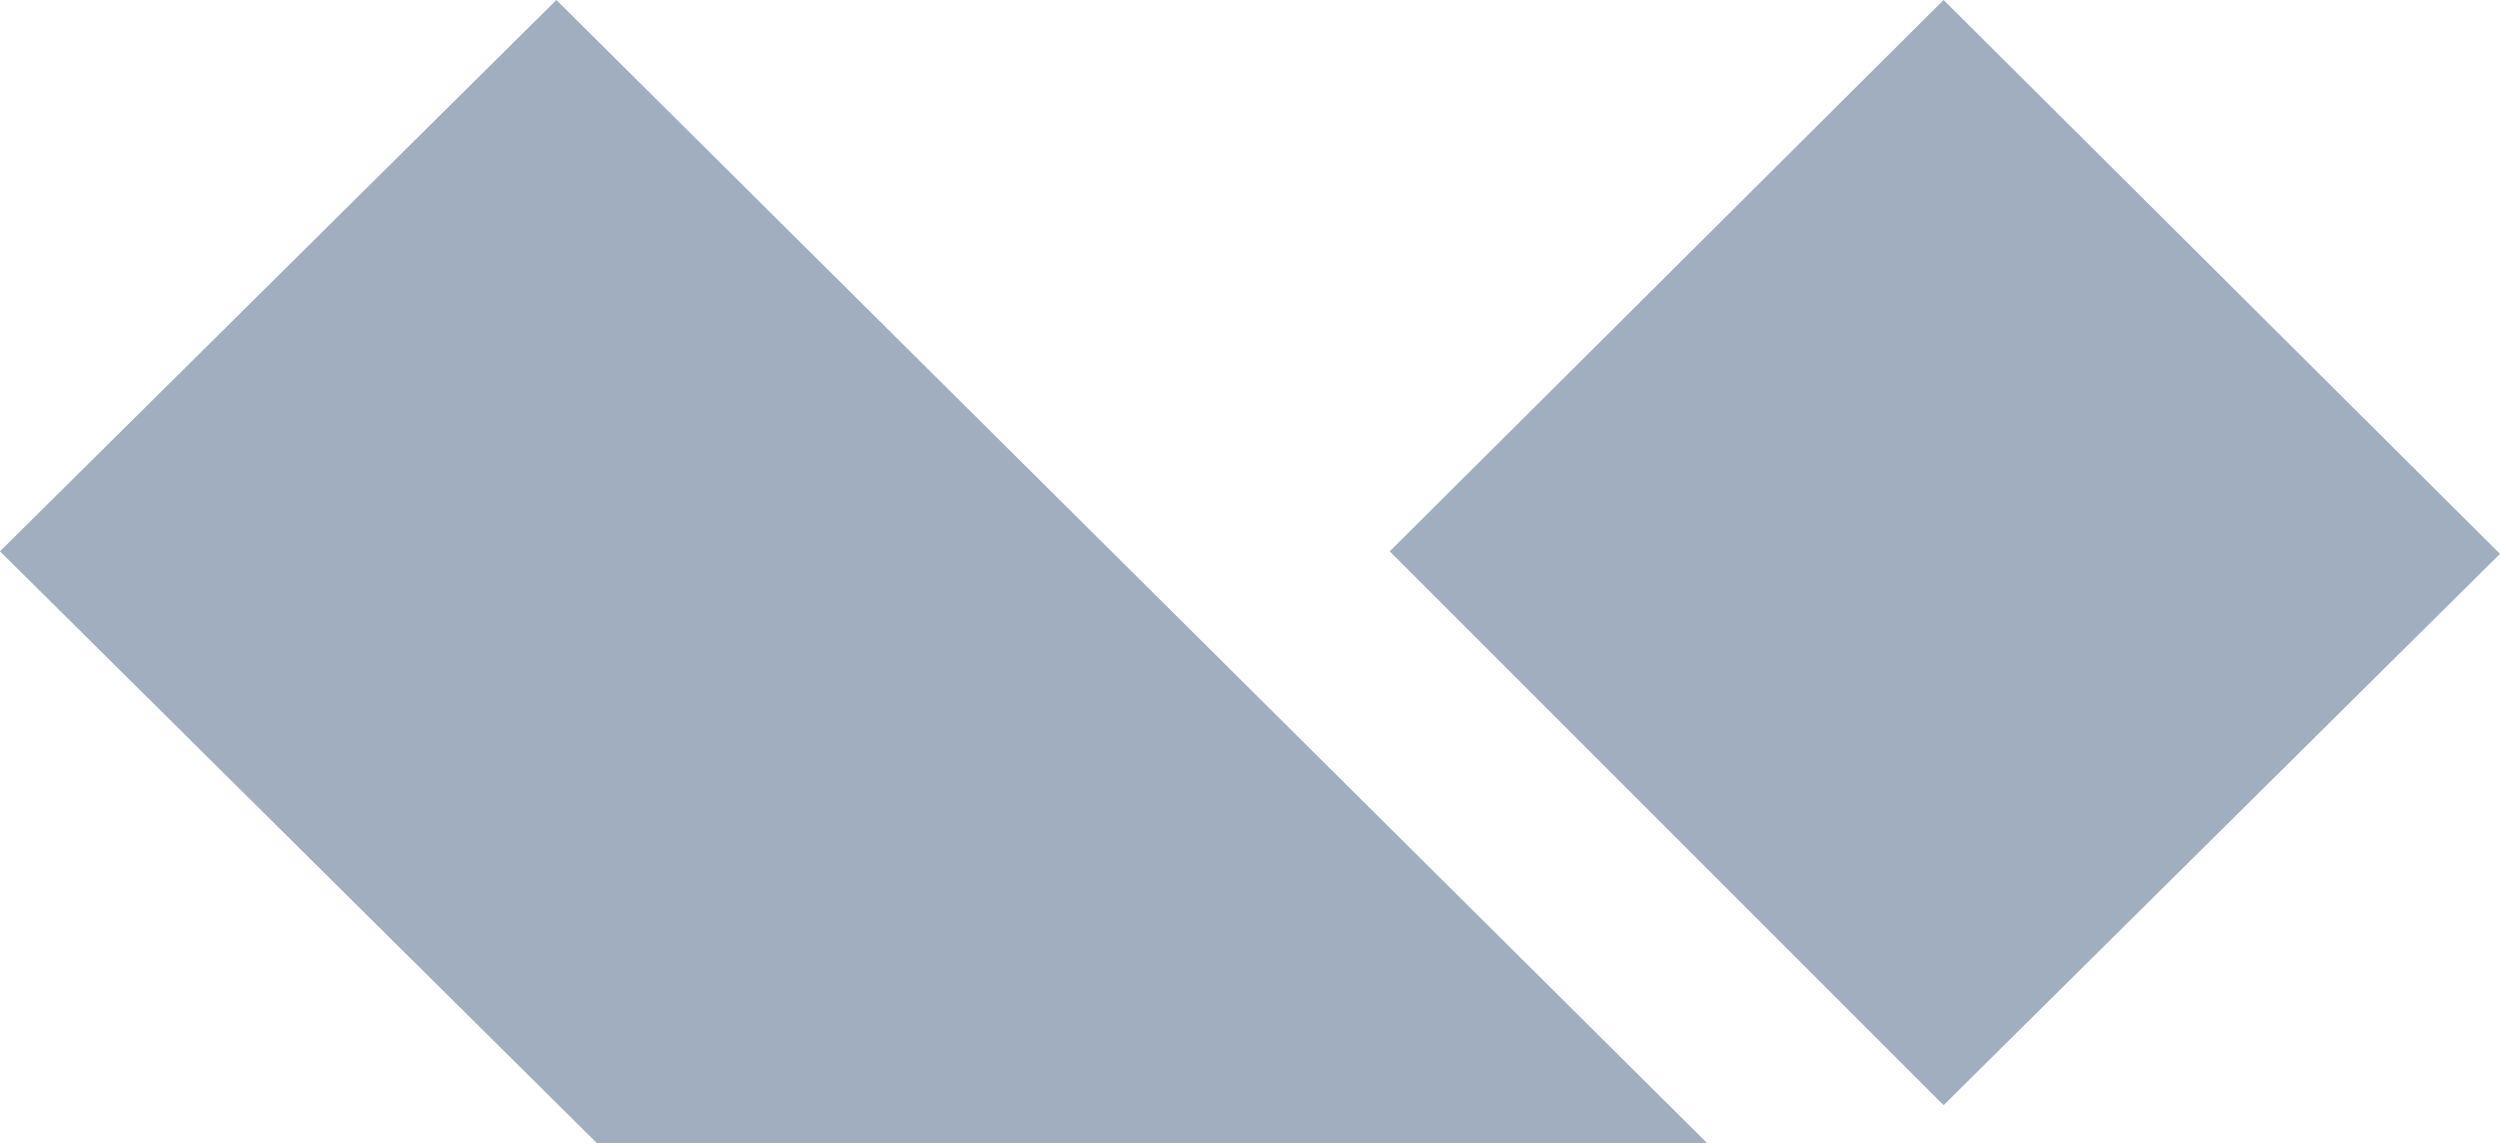
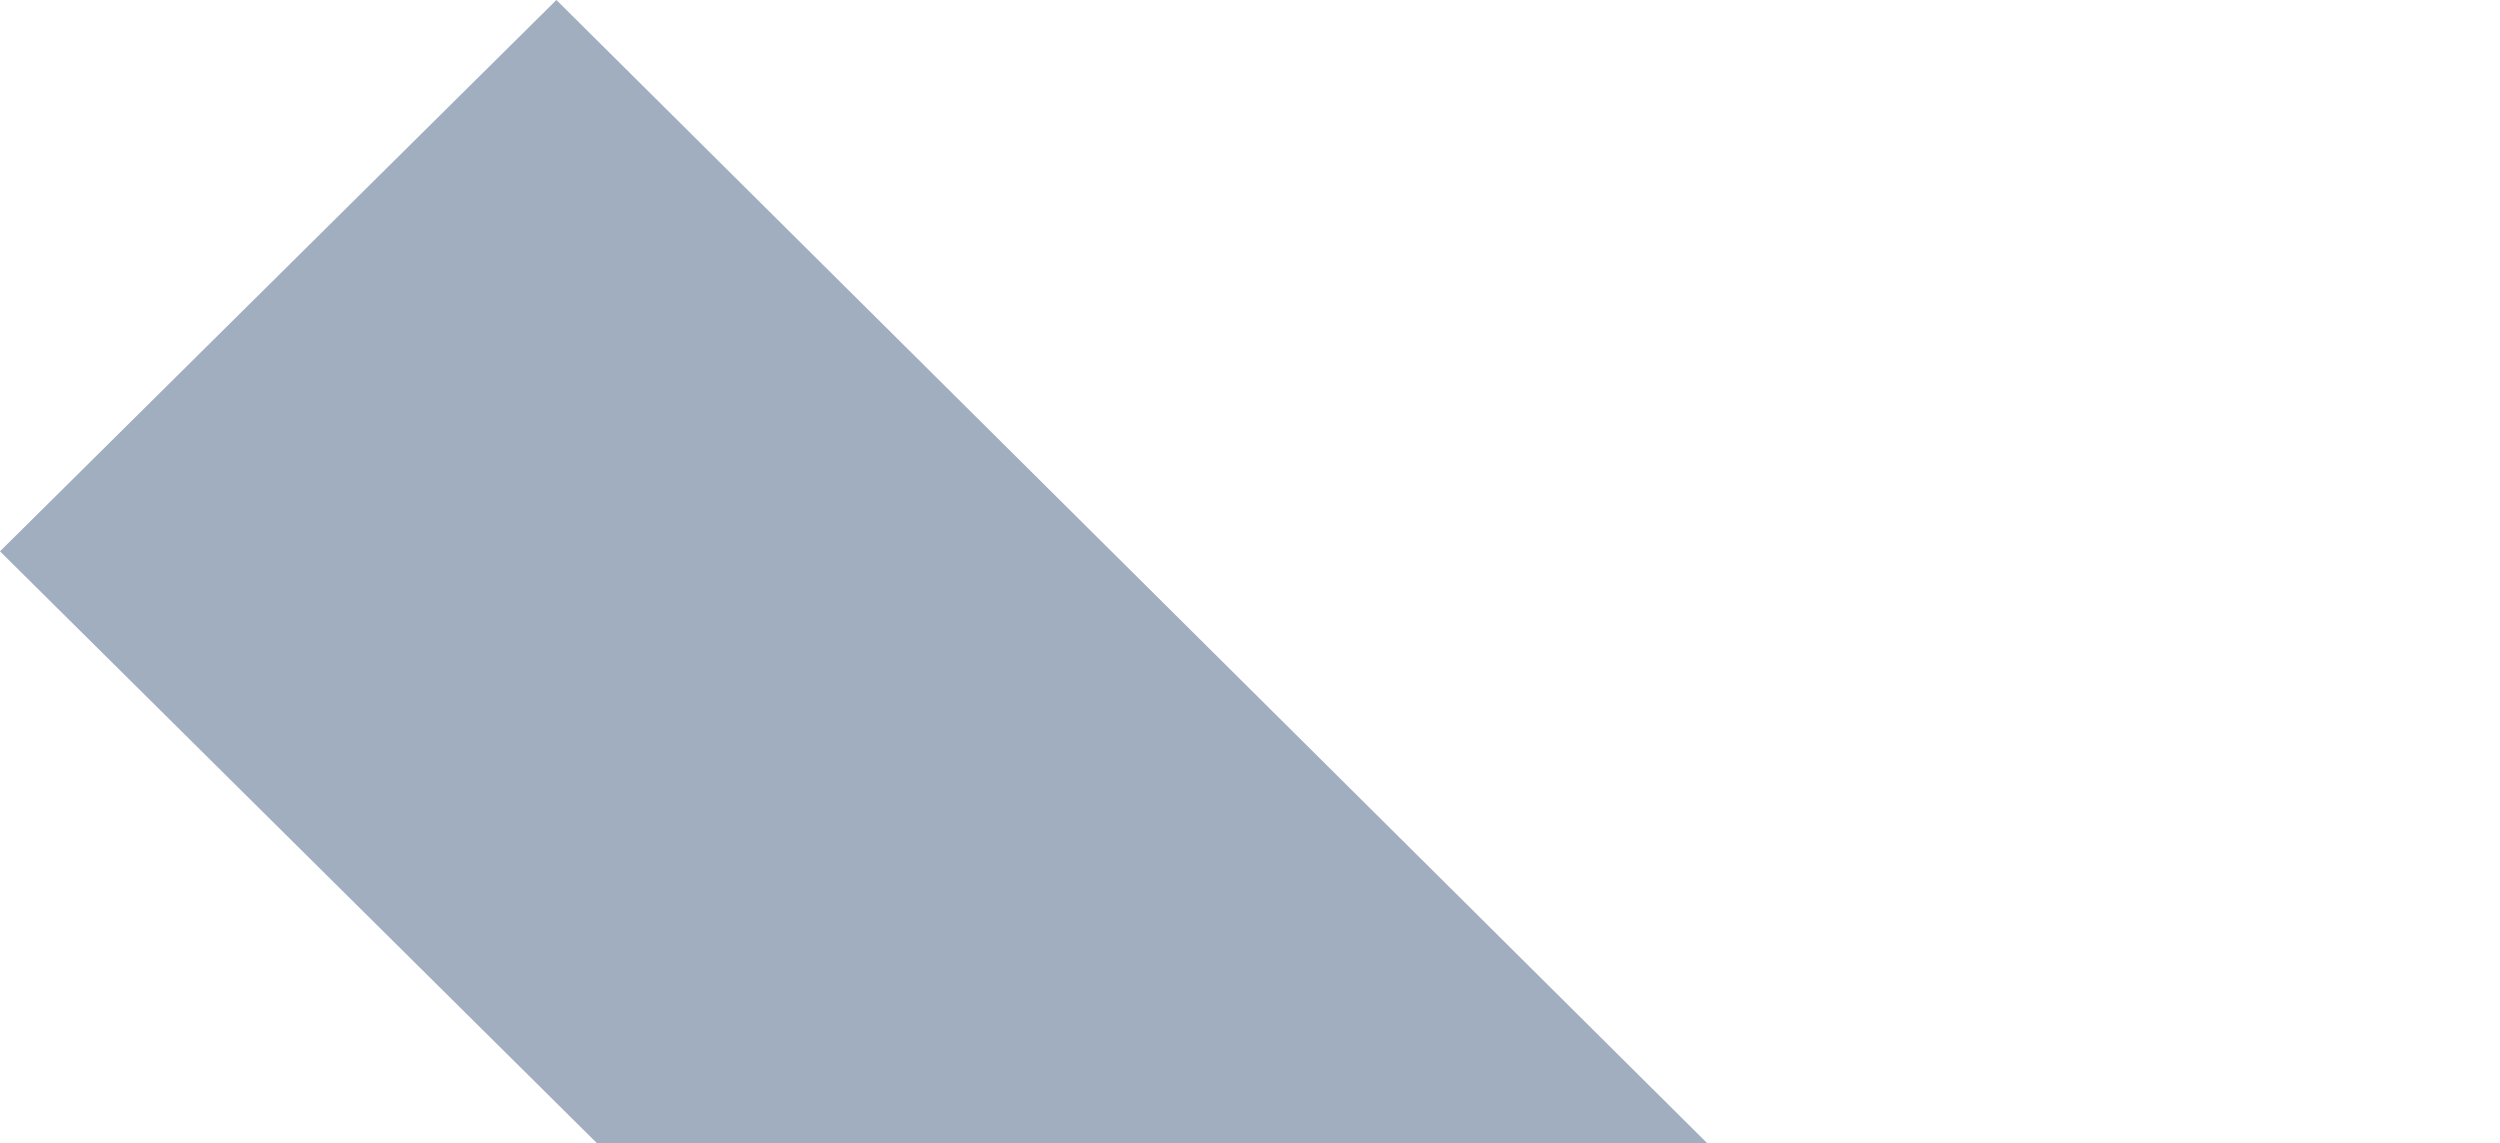
<svg xmlns="http://www.w3.org/2000/svg" id="uuid-59e36ade-9338-4ce0-a115-d4df799b4601" width="98.4" height="45" viewBox="0 0 98.4 45">
  <defs>
    <style>.uuid-fe41b546-9b38-447e-8465-d2f3f499d1d2{fill:#a0aec0;}</style>
  </defs>
  <g id="uuid-987f6746-11c1-4865-8b22-4169a9f0f95a">
-     <path class="uuid-fe41b546-9b38-447e-8465-d2f3f499d1d2" d="M76.5,0l21.9,21.8-21.9,21.7-21.8-21.8L76.5,0Z" />
    <path class="uuid-fe41b546-9b38-447e-8465-d2f3f499d1d2" d="M21.9,0l45.3,45H23.5L0,21.7,21.9,0Z" />
  </g>
</svg>